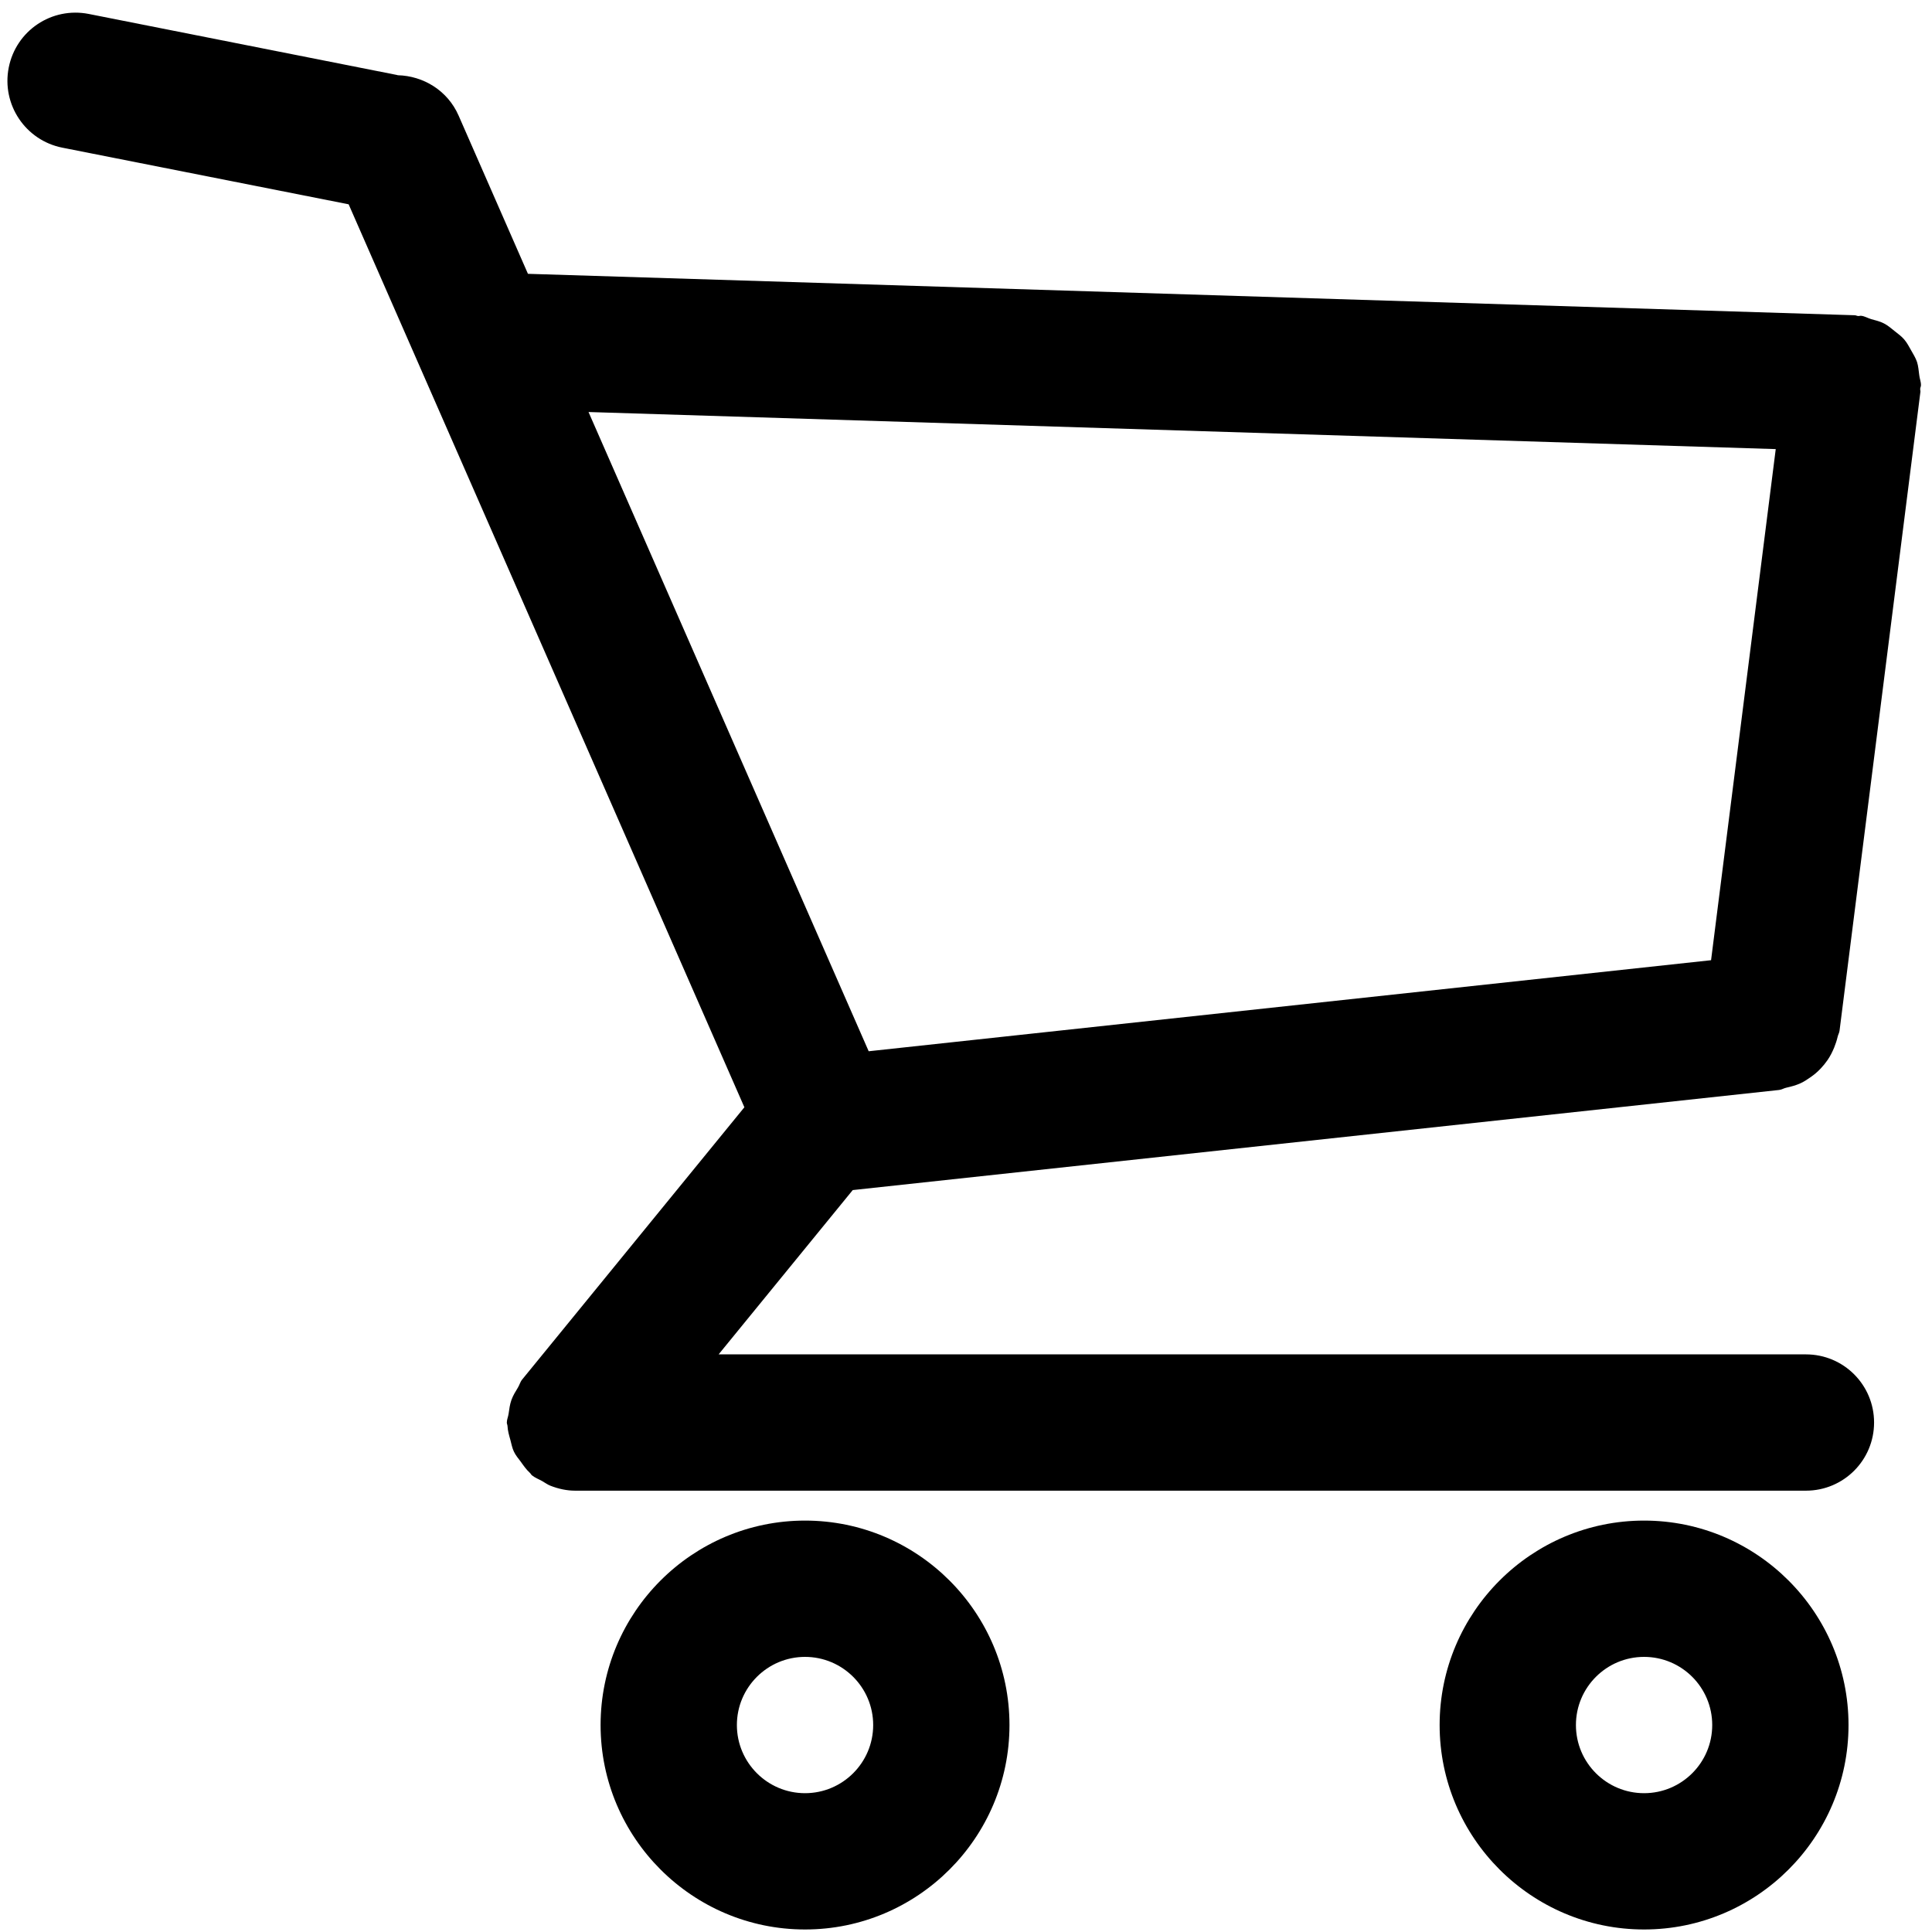
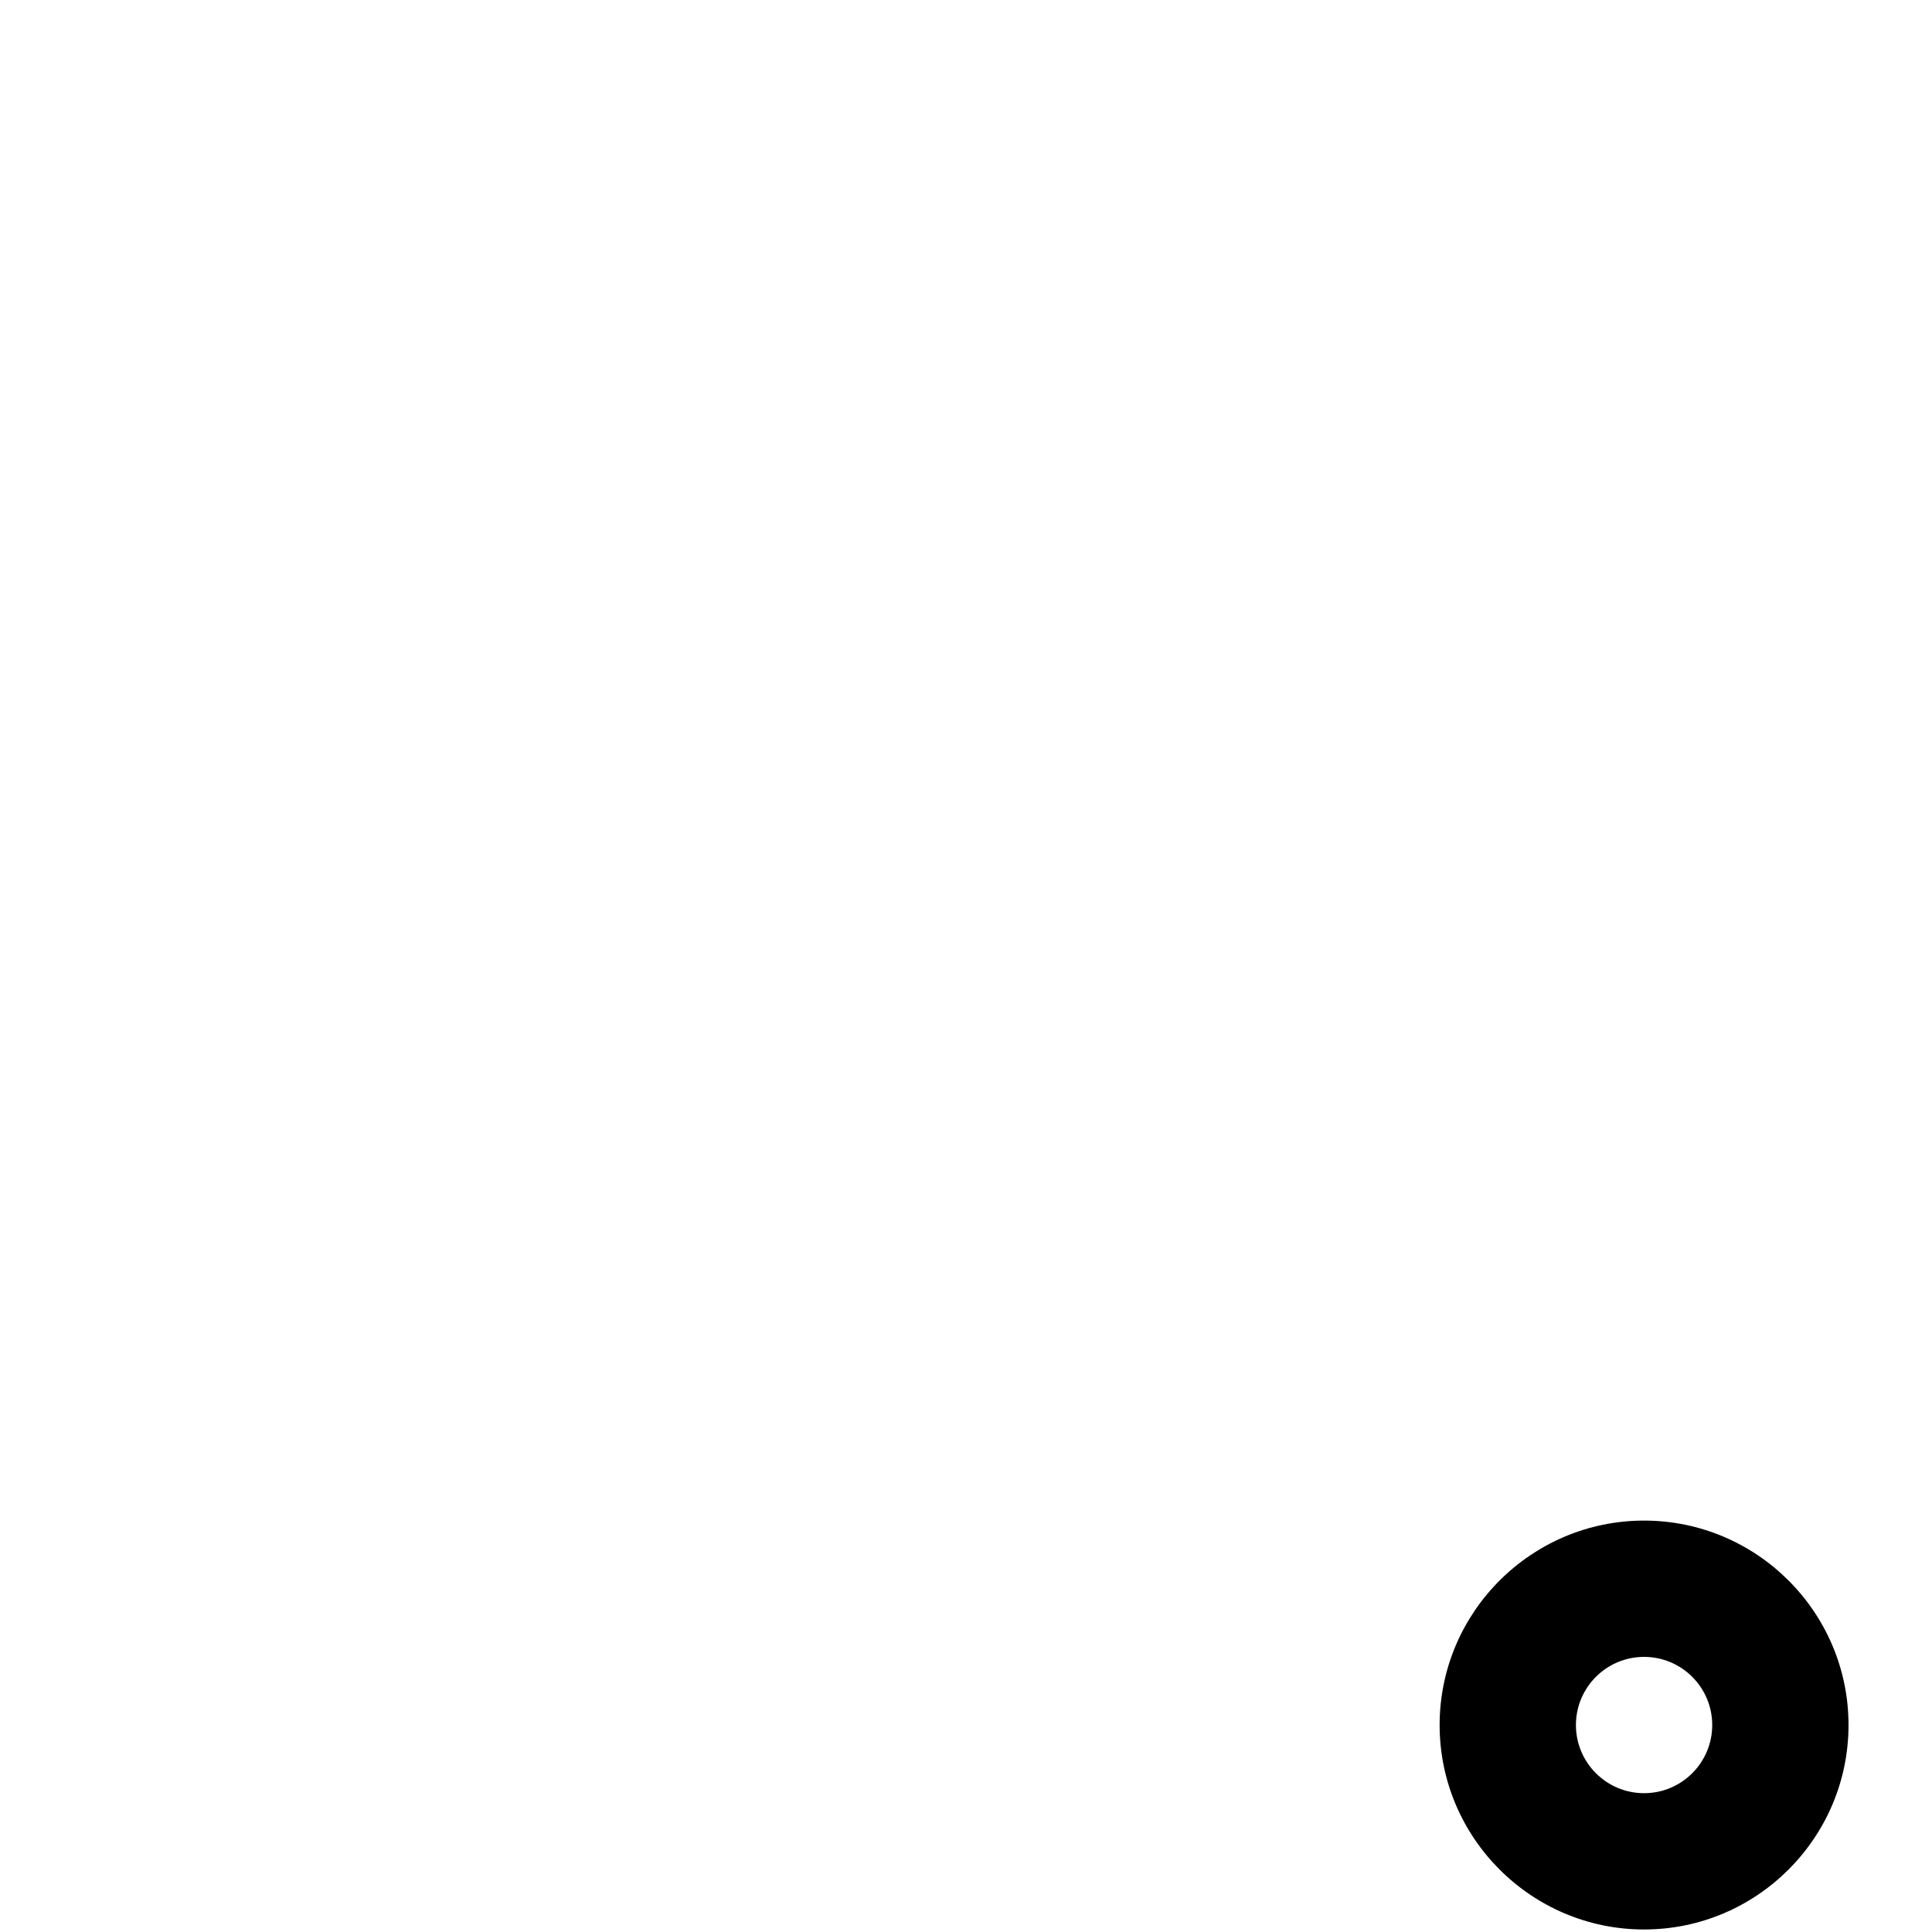
<svg xmlns="http://www.w3.org/2000/svg" version="1.1" id="Warstwa_1" x="0px" y="0px" width="28.35px" height="28.35px" viewBox="0 0 28.35 28.35" enable-background="new 0 0 28.35 28.35" xml:space="preserve">
-   <path d="M26.107,15.994c0.038-0.004,0.067-0.025,0.104-0.033c0.074-0.017,0.145-0.035,0.213-0.067  c0.049-0.023,0.092-0.051,0.136-0.082c0.058-0.039,0.109-0.082,0.157-0.133c0.038-0.04,0.07-0.08,0.102-0.126  c0.038-0.056,0.068-0.115,0.095-0.18c0.021-0.053,0.039-0.105,0.052-0.162c0.007-0.029,0.023-0.055,0.027-0.085L28.18,5.75  c0.002-0.016-0.005-0.03-0.003-0.046c0.001-0.017,0.01-0.031,0.011-0.048c0.002-0.054-0.02-0.1-0.025-0.151  c-0.009-0.066-0.013-0.132-0.033-0.194c-0.021-0.061-0.054-0.113-0.085-0.168c-0.032-0.057-0.061-0.113-0.103-0.162  c-0.041-0.048-0.091-0.083-0.141-0.123c-0.051-0.041-0.098-0.082-0.156-0.112c-0.058-0.031-0.122-0.044-0.187-0.063  c-0.049-0.014-0.092-0.042-0.145-0.049c-0.017-0.002-0.031,0.005-0.048,0.003c-0.017-0.001-0.03-0.01-0.047-0.011L7.747,4.018  L6.729,1.695C6.568,1.328,6.211,1.113,5.836,1.104c-0.002,0-0.004-0.002-0.007-0.003L1.304,0.205  C0.758,0.097,0.235,0.45,0.128,0.992C0.021,1.534,0.374,2.06,0.915,2.167l4.201,0.831l5.807,13.25l-3.26,3.994  c-0.03,0.036-0.039,0.08-0.063,0.119c-0.036,0.059-0.071,0.115-0.095,0.181c-0.024,0.067-0.032,0.135-0.042,0.204  c-0.006,0.044-0.026,0.083-0.026,0.129c0,0.018,0.009,0.031,0.01,0.049c0.003,0.07,0.023,0.137,0.042,0.205  c0.016,0.059,0.026,0.118,0.052,0.172c0.025,0.054,0.064,0.099,0.1,0.147c0.042,0.059,0.081,0.116,0.134,0.164  c0.012,0.011,0.018,0.026,0.031,0.037c0.046,0.037,0.099,0.056,0.149,0.084c0.042,0.023,0.078,0.052,0.123,0.069  c0.116,0.045,0.237,0.072,0.359,0.072c0,0,0,0,0,0l0,0H26.5c0.553,0,1-0.447,1-1s-0.447-1-1-1H10.545l1.968-2.411L26.107,15.994z   M26.057,6.59l-0.949,7.5l-12.361,1.336l-4.111-9.38L26.057,6.59z" />
  <g>
-     <path d="M11.813,22.313c-1.654,0-3,1.346-3,3s1.346,3,3,3s3-1.346,3-3S13.467,22.313,11.813,22.313z M11.813,26.313   c-0.551,0-1-0.448-1-1s0.449-1,1-1s1,0.448,1,1S12.364,26.313,11.813,26.313z" />
    <path d="M24.125,22.313c-1.654,0-3,1.346-3,3s1.346,3,3,3s3-1.346,3-3S25.779,22.313,24.125,22.313z M24.125,26.313   c-0.552,0-1-0.448-1-1s0.448-1,1-1s1,0.448,1,1S24.677,26.313,24.125,26.313z" />
  </g>
</svg>